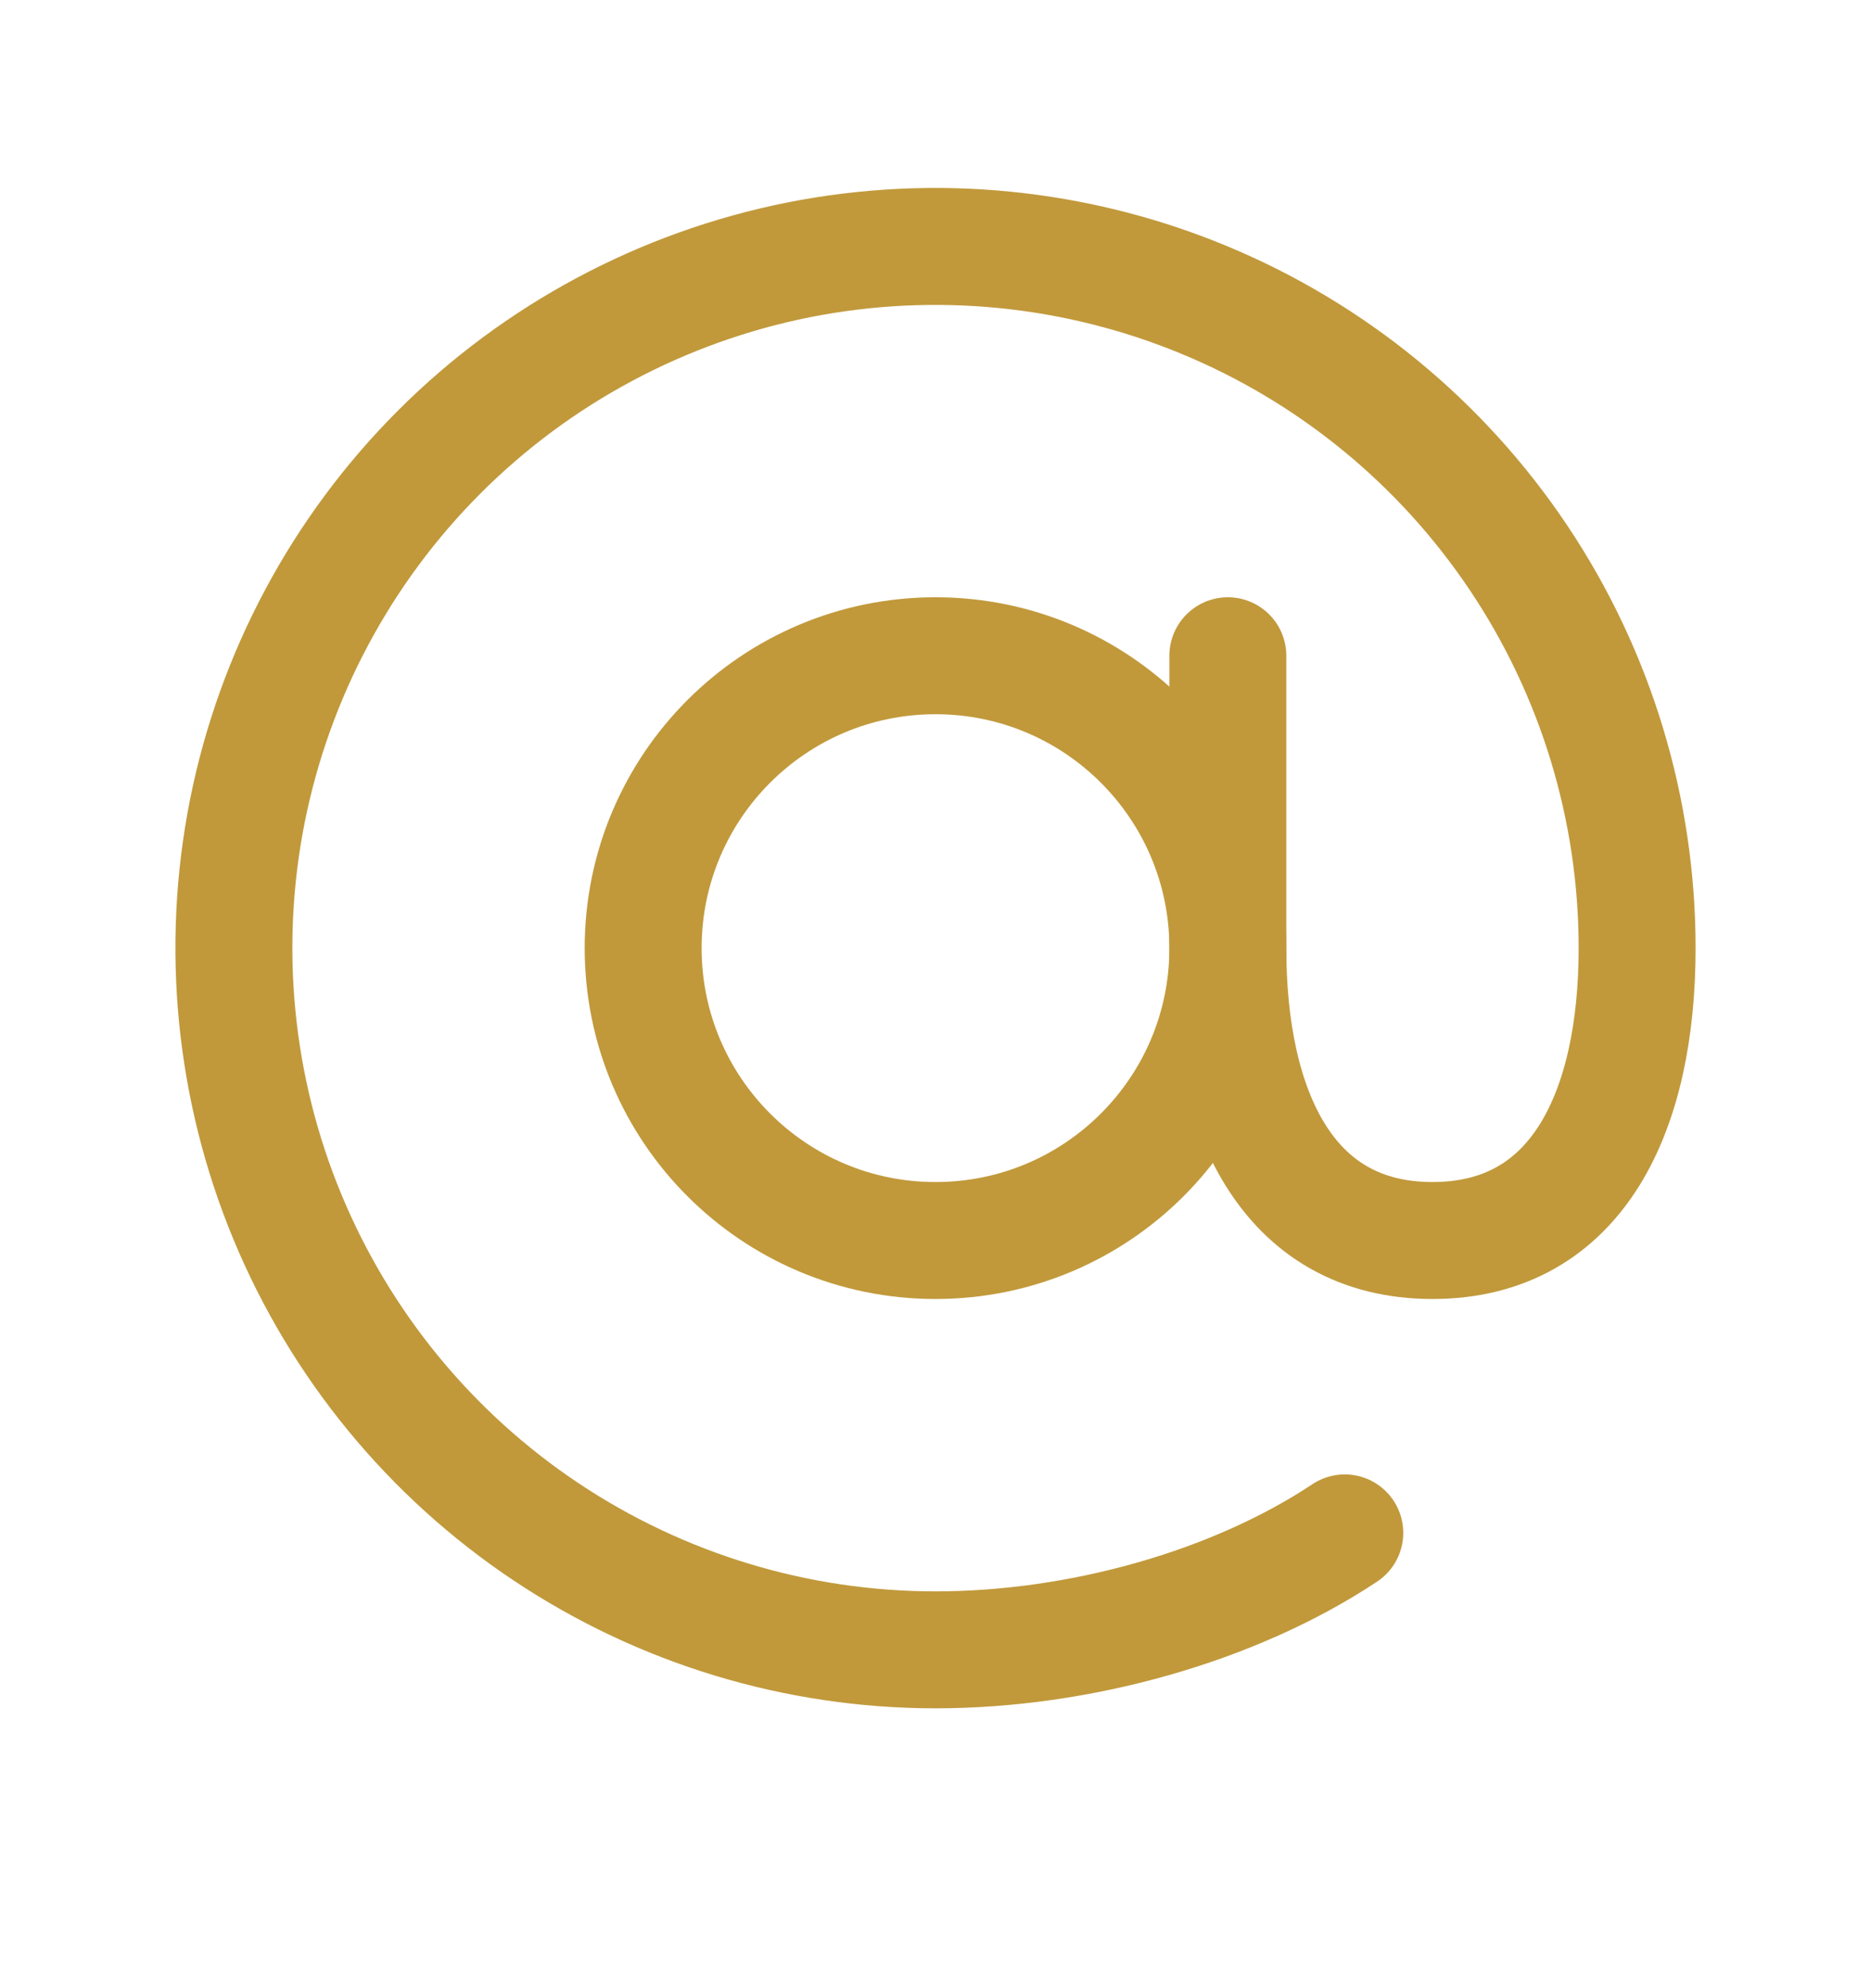
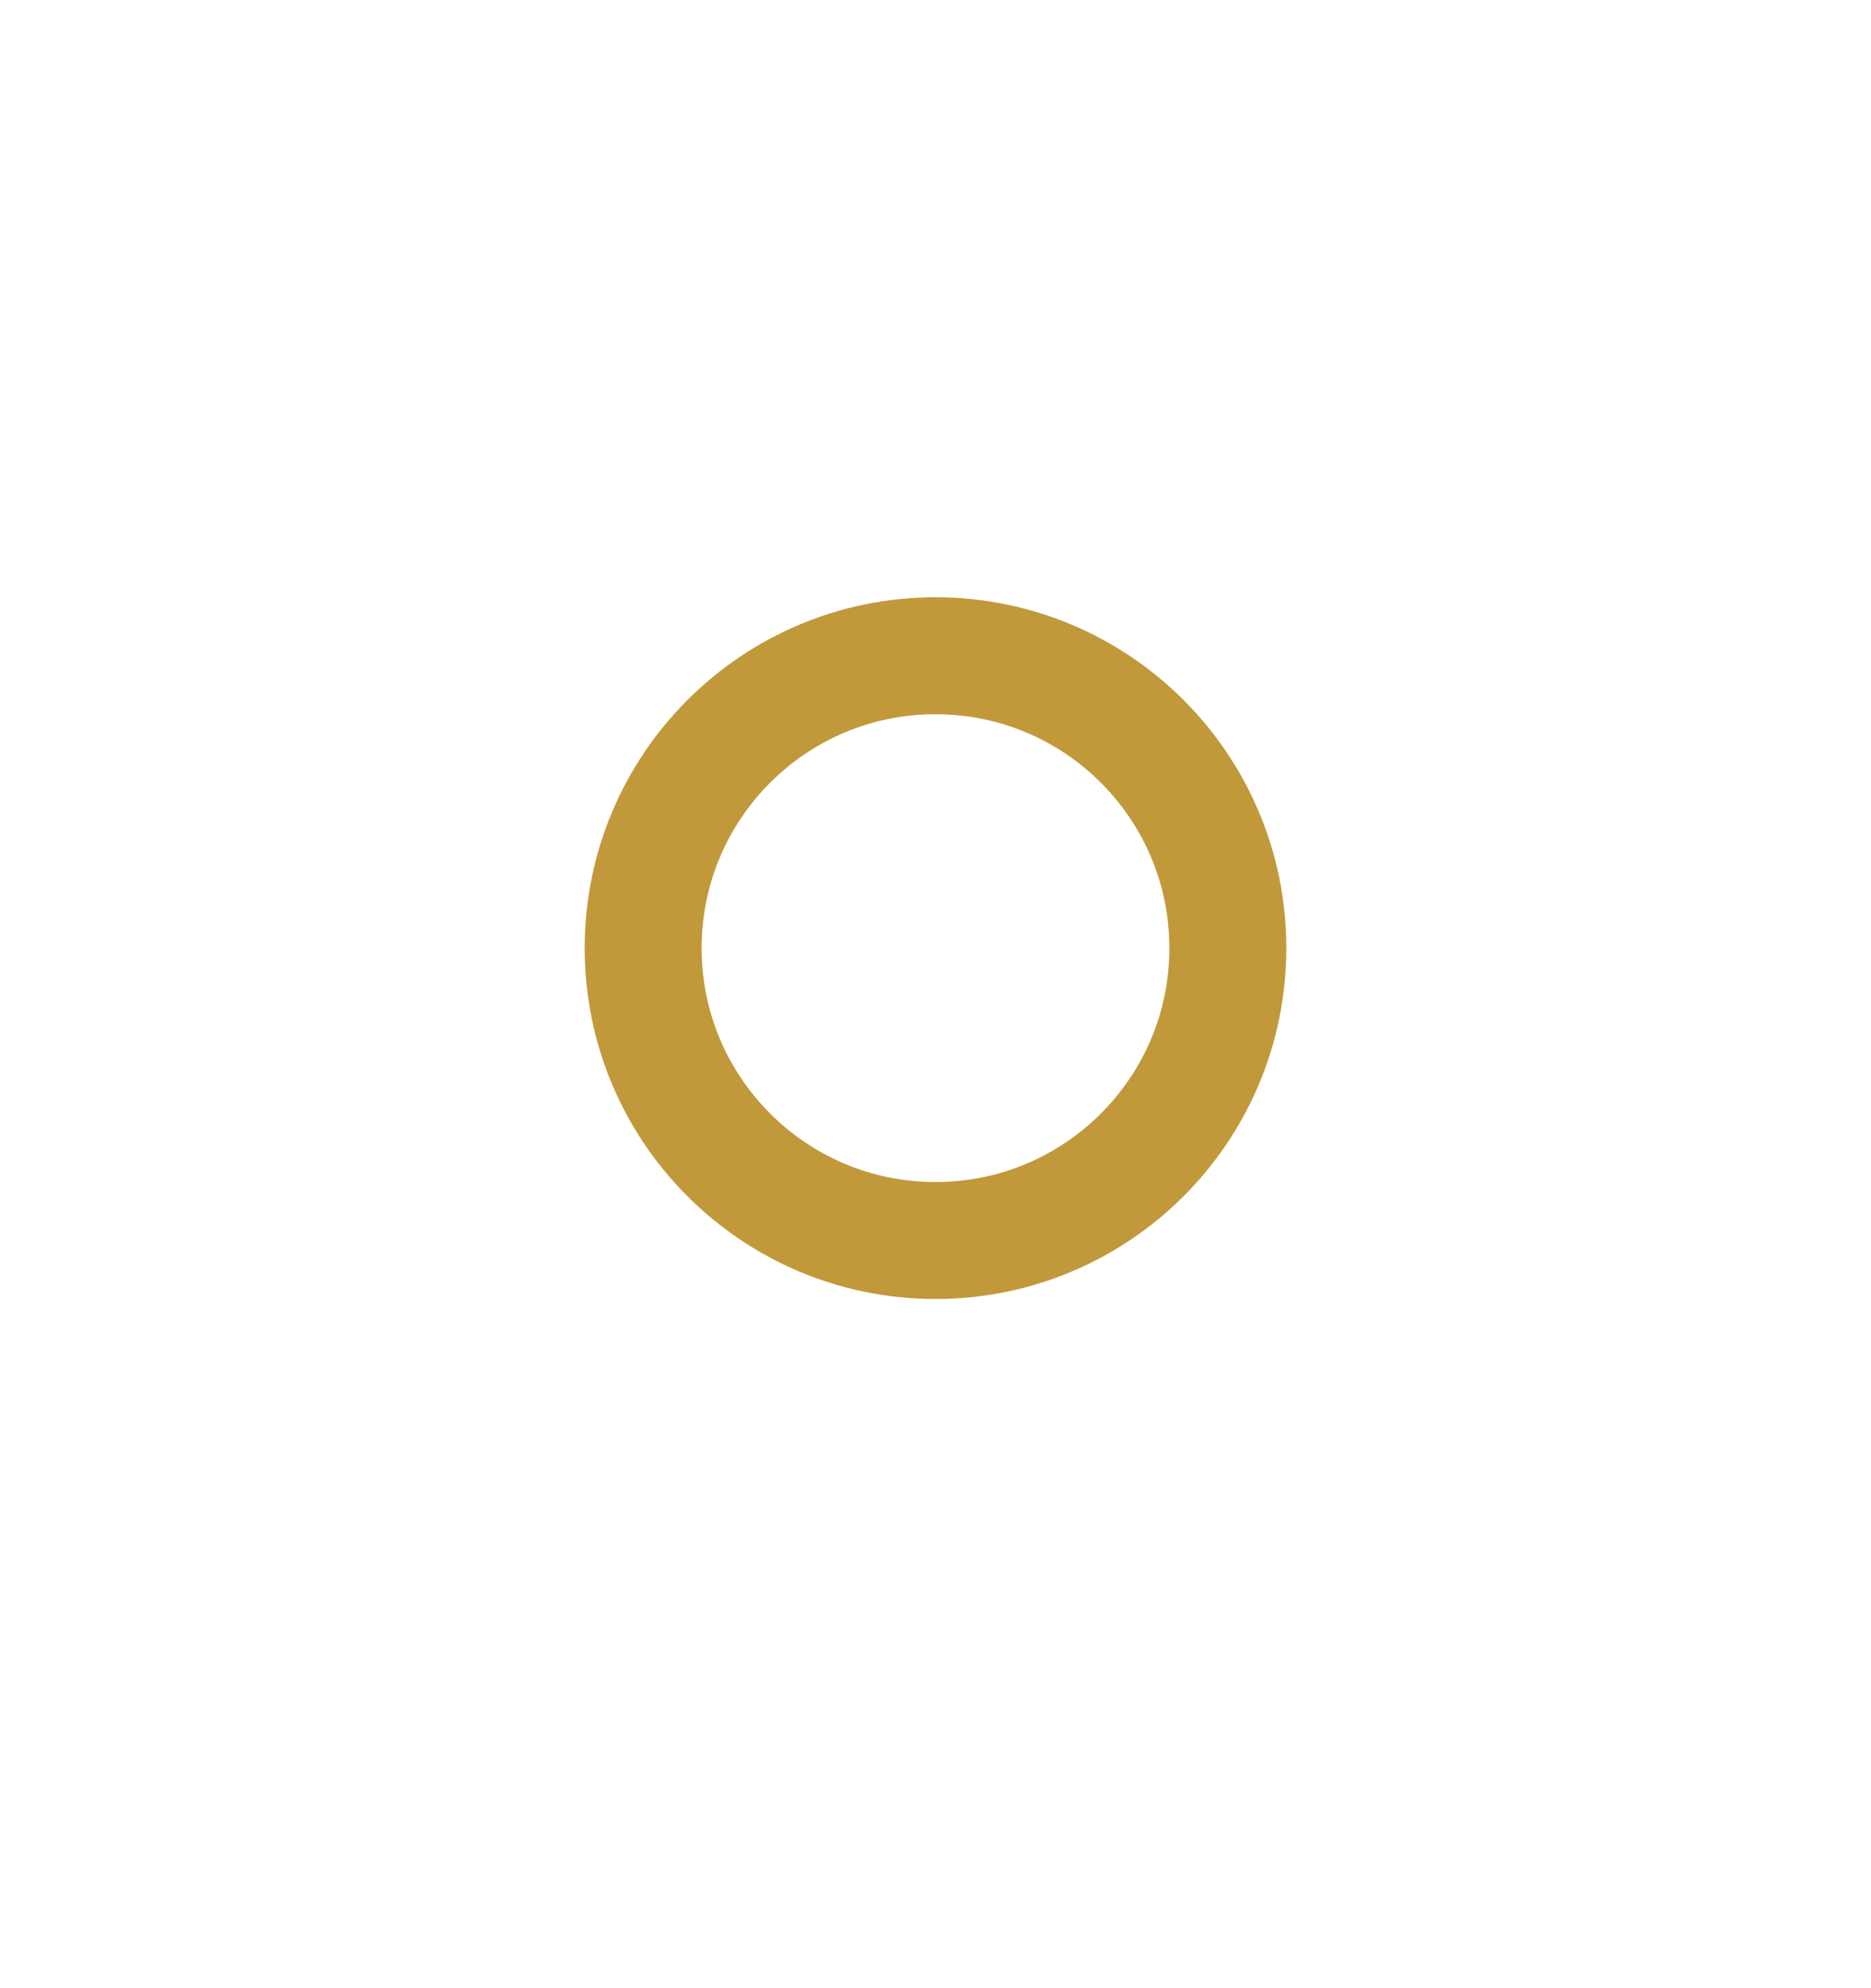
<svg xmlns="http://www.w3.org/2000/svg" width="16" height="17" viewBox="0 0 16 17" fill="none">
  <g clip-path="url(#clip0_337_6797)">
    <path d="M8 10.607C9.381 10.607 10.5 9.488 10.5 8.107C10.5 6.726 9.381 5.607 8 5.607C6.619 5.607 5.5 6.726 5.5 8.107C5.5 9.488 6.619 10.607 8 10.607Z" stroke="#C1993B" stroke-linecap="round" stroke-linejoin="round" />
-     <path d="M11.5 13.107C10.549 13.739 9.227 14.107 8 14.107C6.813 14.107 5.653 13.755 4.667 13.096C3.68 12.437 2.911 11.499 2.457 10.403C2.003 9.307 1.884 8.1 2.115 6.936C2.347 5.773 2.918 4.703 3.757 3.864C4.596 3.025 5.666 2.454 6.829 2.222C7.993 1.991 9.2 2.11 10.296 2.564C11.393 3.018 12.329 3.787 12.989 4.774C13.648 5.76 14 6.92 14 8.107C14 9.488 13.5 10.607 12.25 10.607C11 10.607 10.5 9.488 10.5 8.107V5.607" stroke="#C1993B" stroke-linecap="round" stroke-linejoin="round" />
  </g>
  <defs>
    <clipPath id="clip0_337_6797">
      <rect width="16" height="16" fill="white" transform="translate(0 0.107)" />
    </clipPath>
  </defs>
</svg>